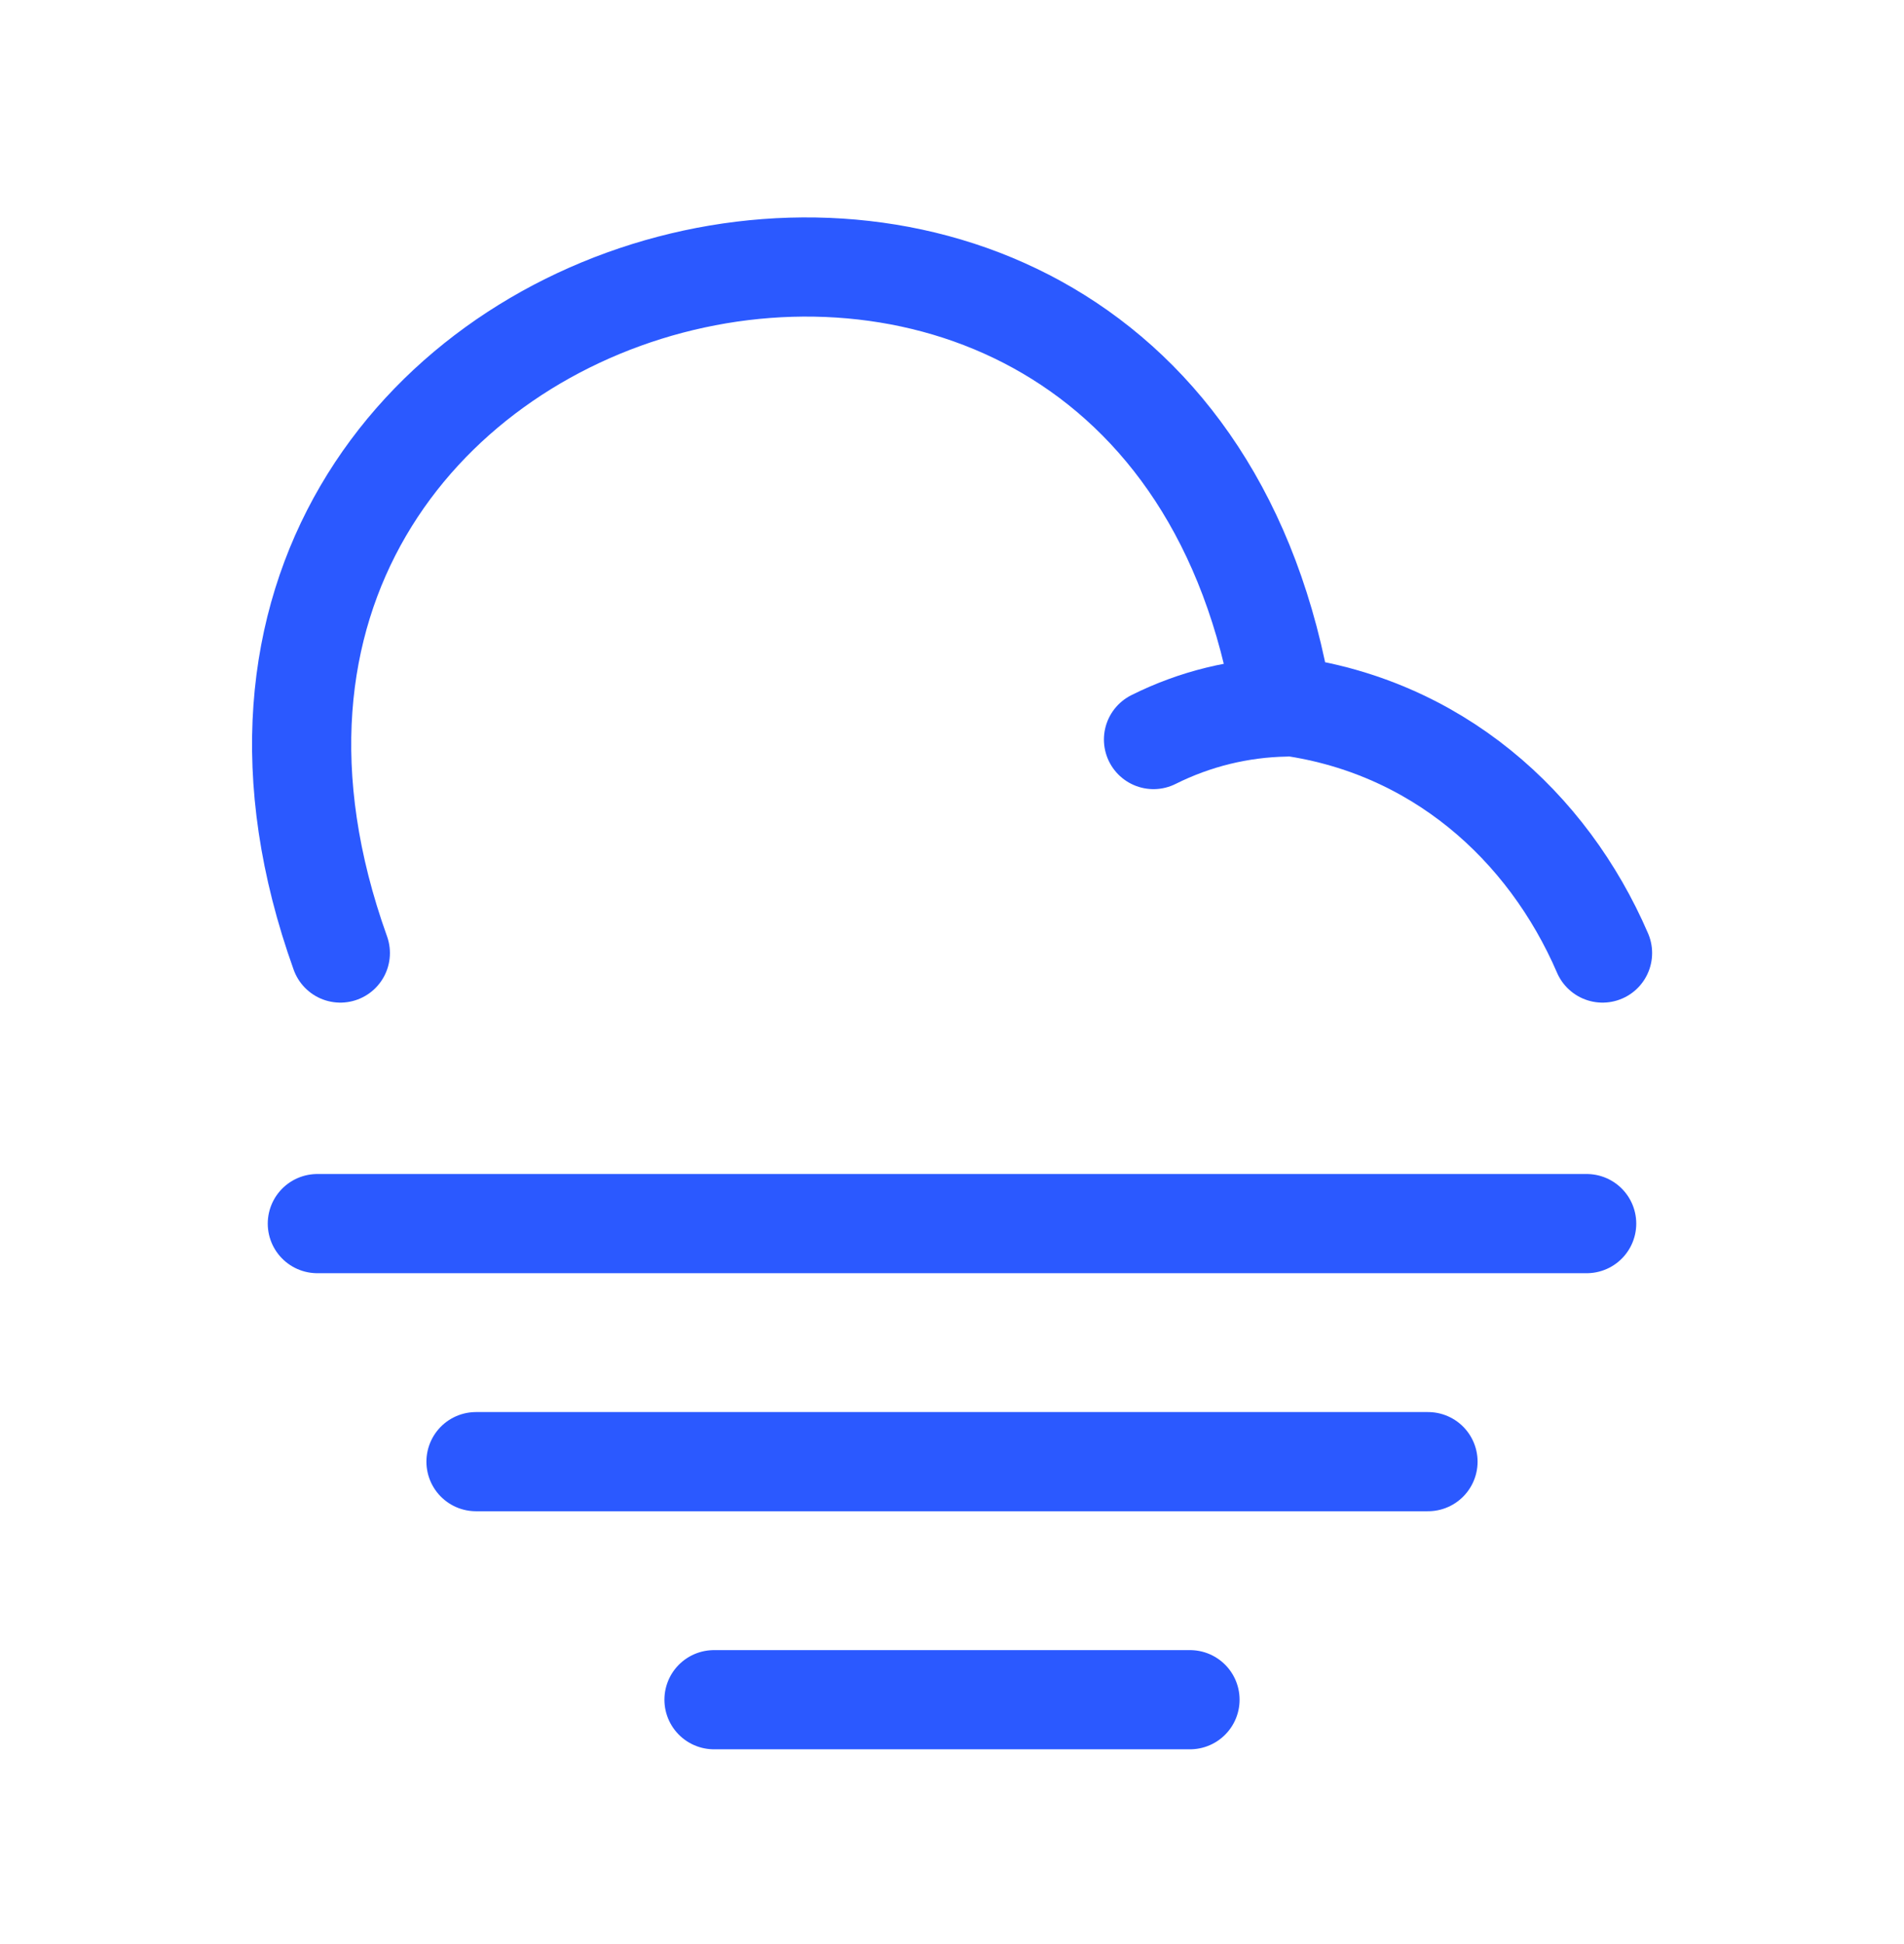
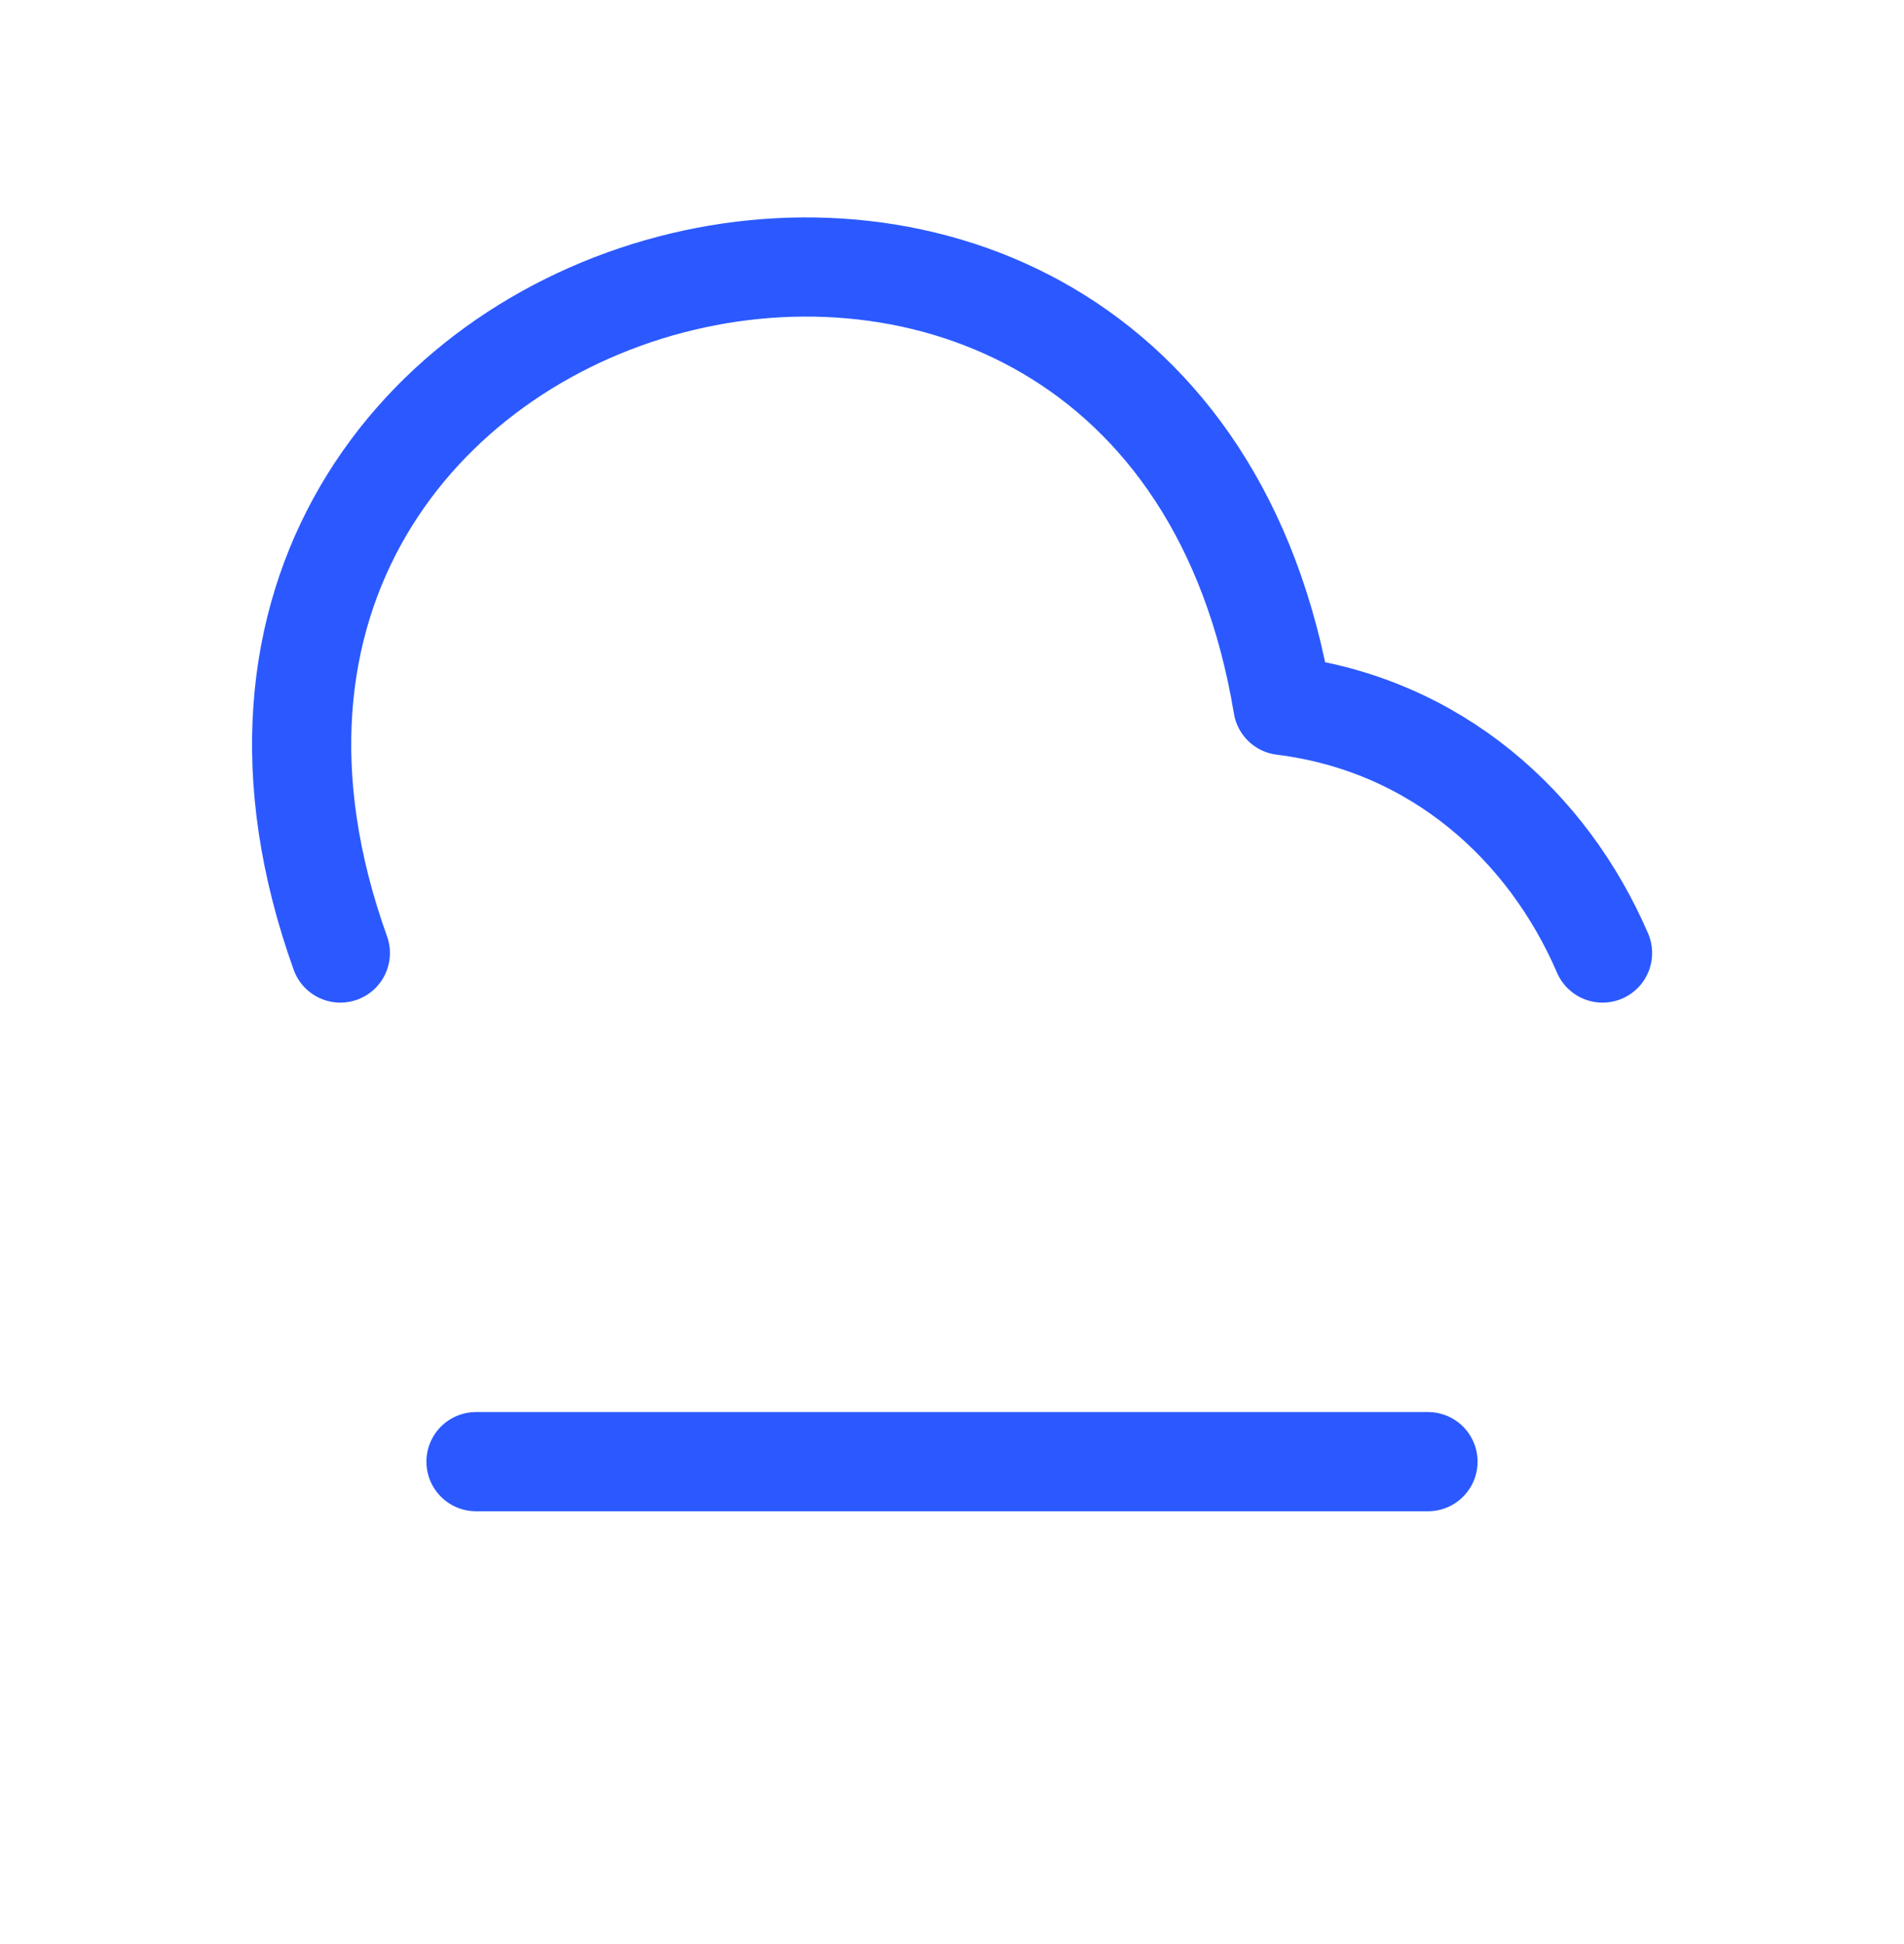
<svg xmlns="http://www.w3.org/2000/svg" width="48" height="49" viewBox="0 0 48 49" fill="none">
  <path d="M8.58 24.021C2.18 6.161 29.24 -0.959 32.34 17.781C36.2 18.261 39.02 20.821 40.4 24.021" stroke="#2B59FF" stroke-width="2.5" stroke-miterlimit="10" stroke-linecap="round" stroke-linejoin="round" />
-   <path d="M29.08 18.64C30.12 18.12 31.26 17.84 32.42 17.82" stroke="#2B59FF" stroke-width="2.5" stroke-miterlimit="10" stroke-linecap="round" stroke-linejoin="round" />
-   <path d="M8 30.841H40" stroke="#2B59FF" stroke-width="2.5" stroke-miterlimit="10" stroke-linecap="round" stroke-linejoin="round" />
  <path d="M12 36.841H36" stroke="#2B59FF" stroke-width="2.5" stroke-miterlimit="10" stroke-linecap="round" stroke-linejoin="round" />
-   <path d="M18 42.841H30" stroke="#2B59FF" stroke-width="2.5" stroke-miterlimit="10" stroke-linecap="round" stroke-linejoin="round" />
</svg>